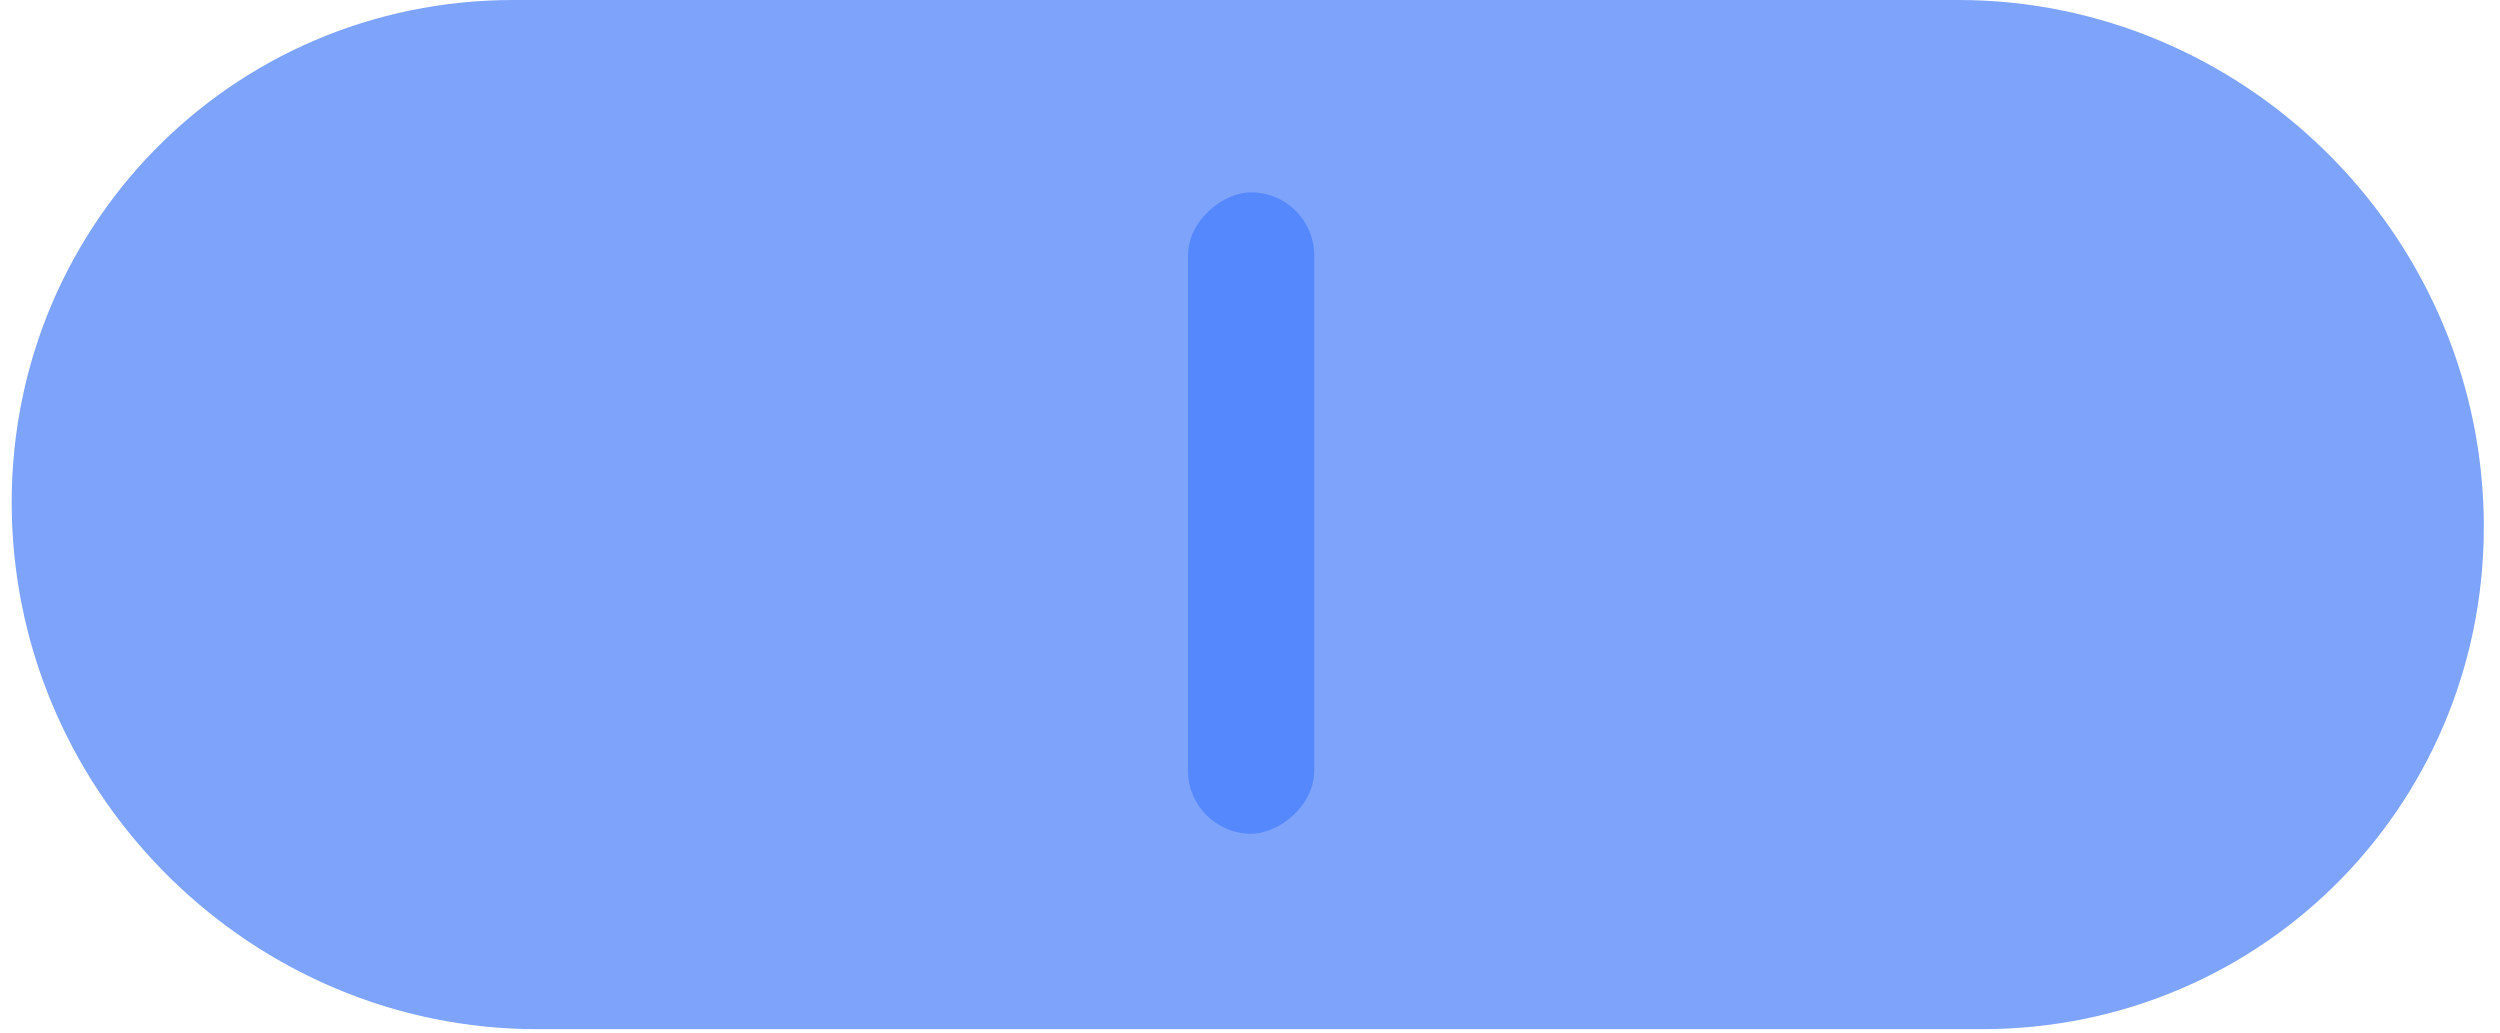
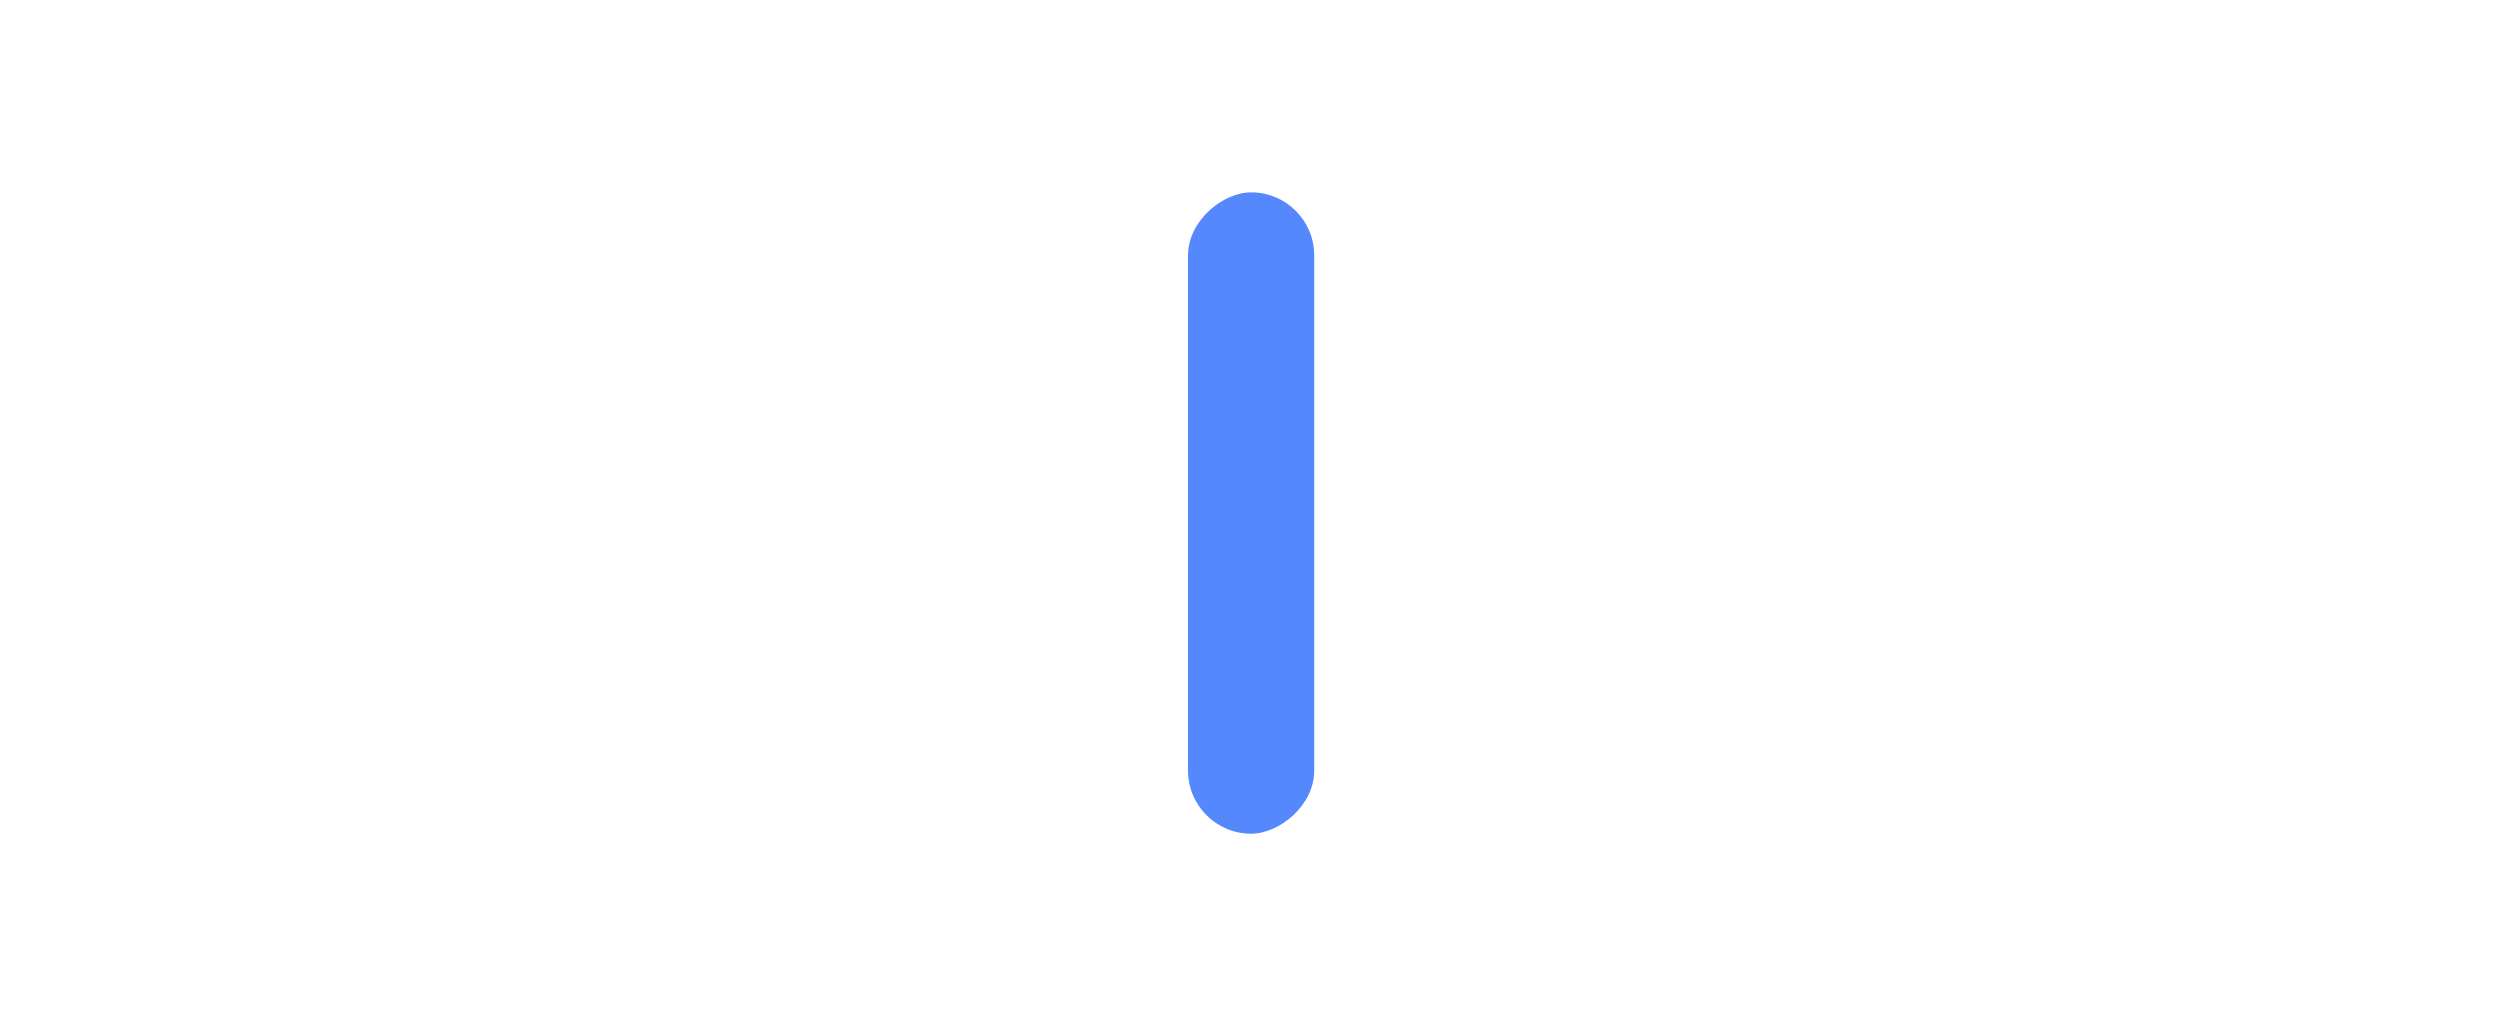
<svg xmlns="http://www.w3.org/2000/svg" width="242" height="100" viewBox="0 0 242 100" fill="none">
-   <path d="M189.568 4.12439e-06L49.706 1.08145e-06C22.254 4.8418e-07 0.513 22.301 1.146 49.812C1.779 77.322 24.546 99.623 51.998 99.623L191.86 99.623C219.312 99.623 241.053 77.322 240.421 49.812C239.788 22.301 217.02 4.72166e-06 189.568 4.12439e-06Z" fill="#7DA3FA" />
  <rect x="127.218" y="18.62" width="62.084" height="12.218" rx="6.109" transform="rotate(90 127.218 18.62)" fill="#5588FD" />
</svg>